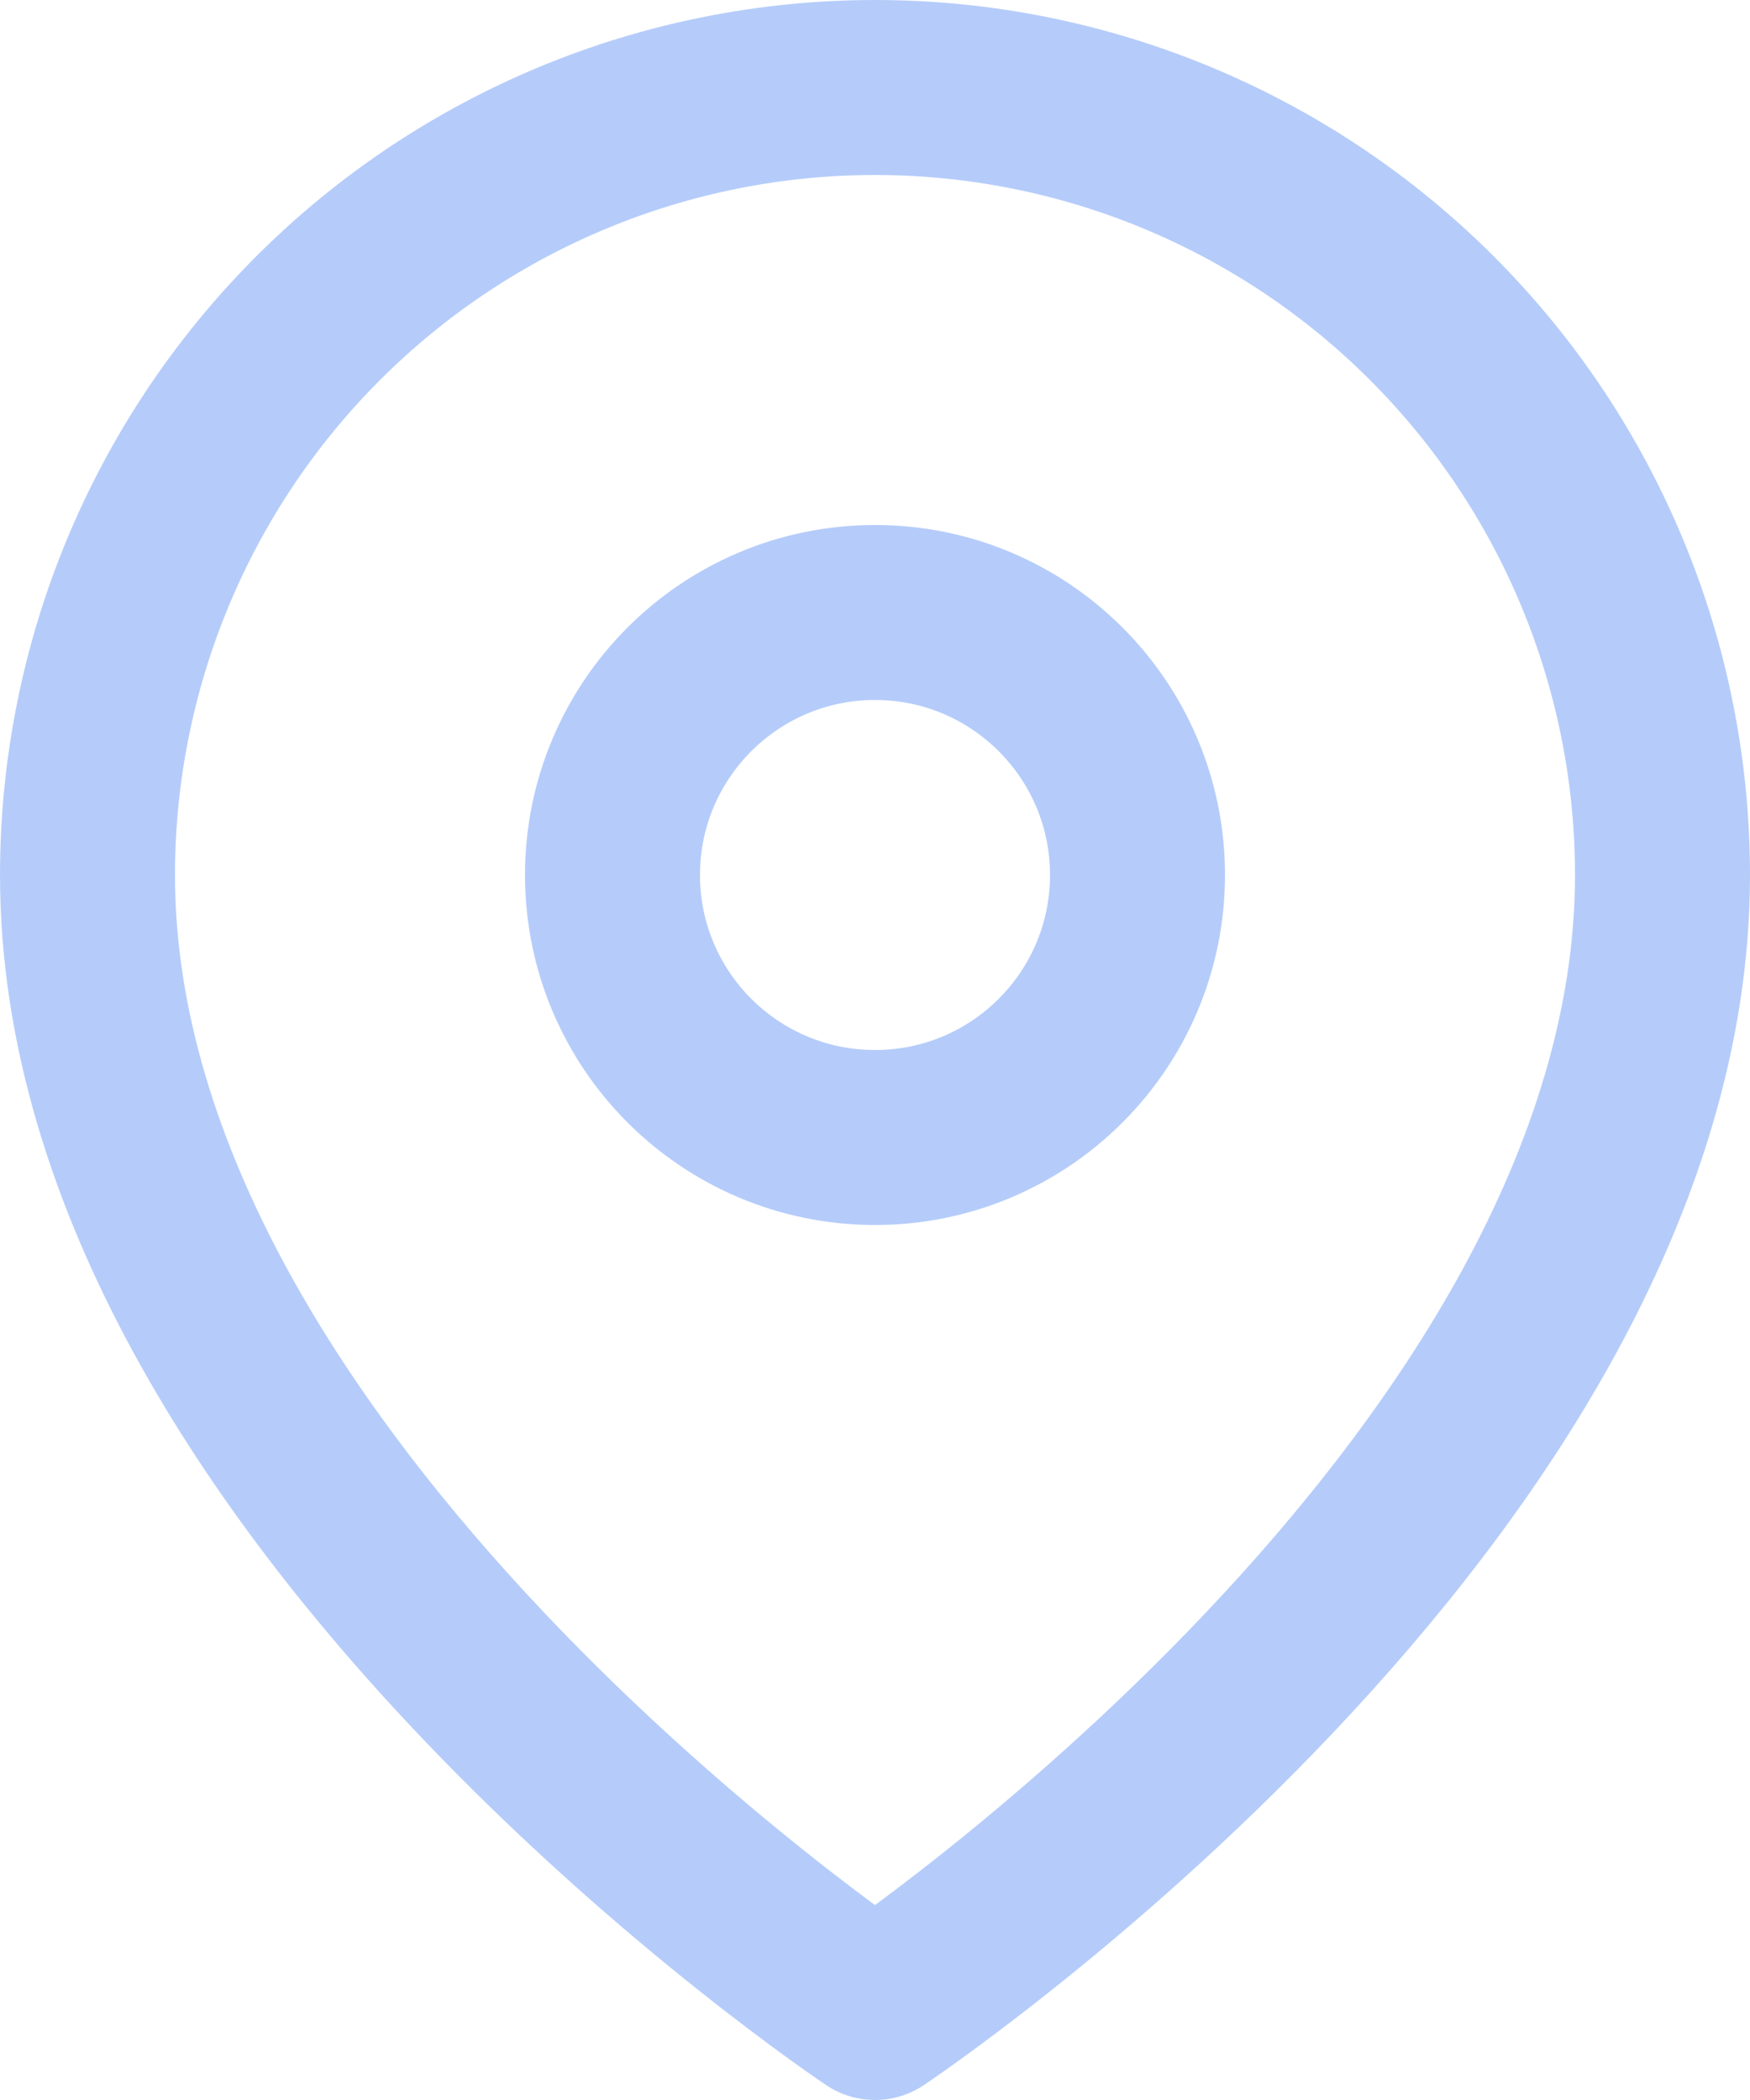
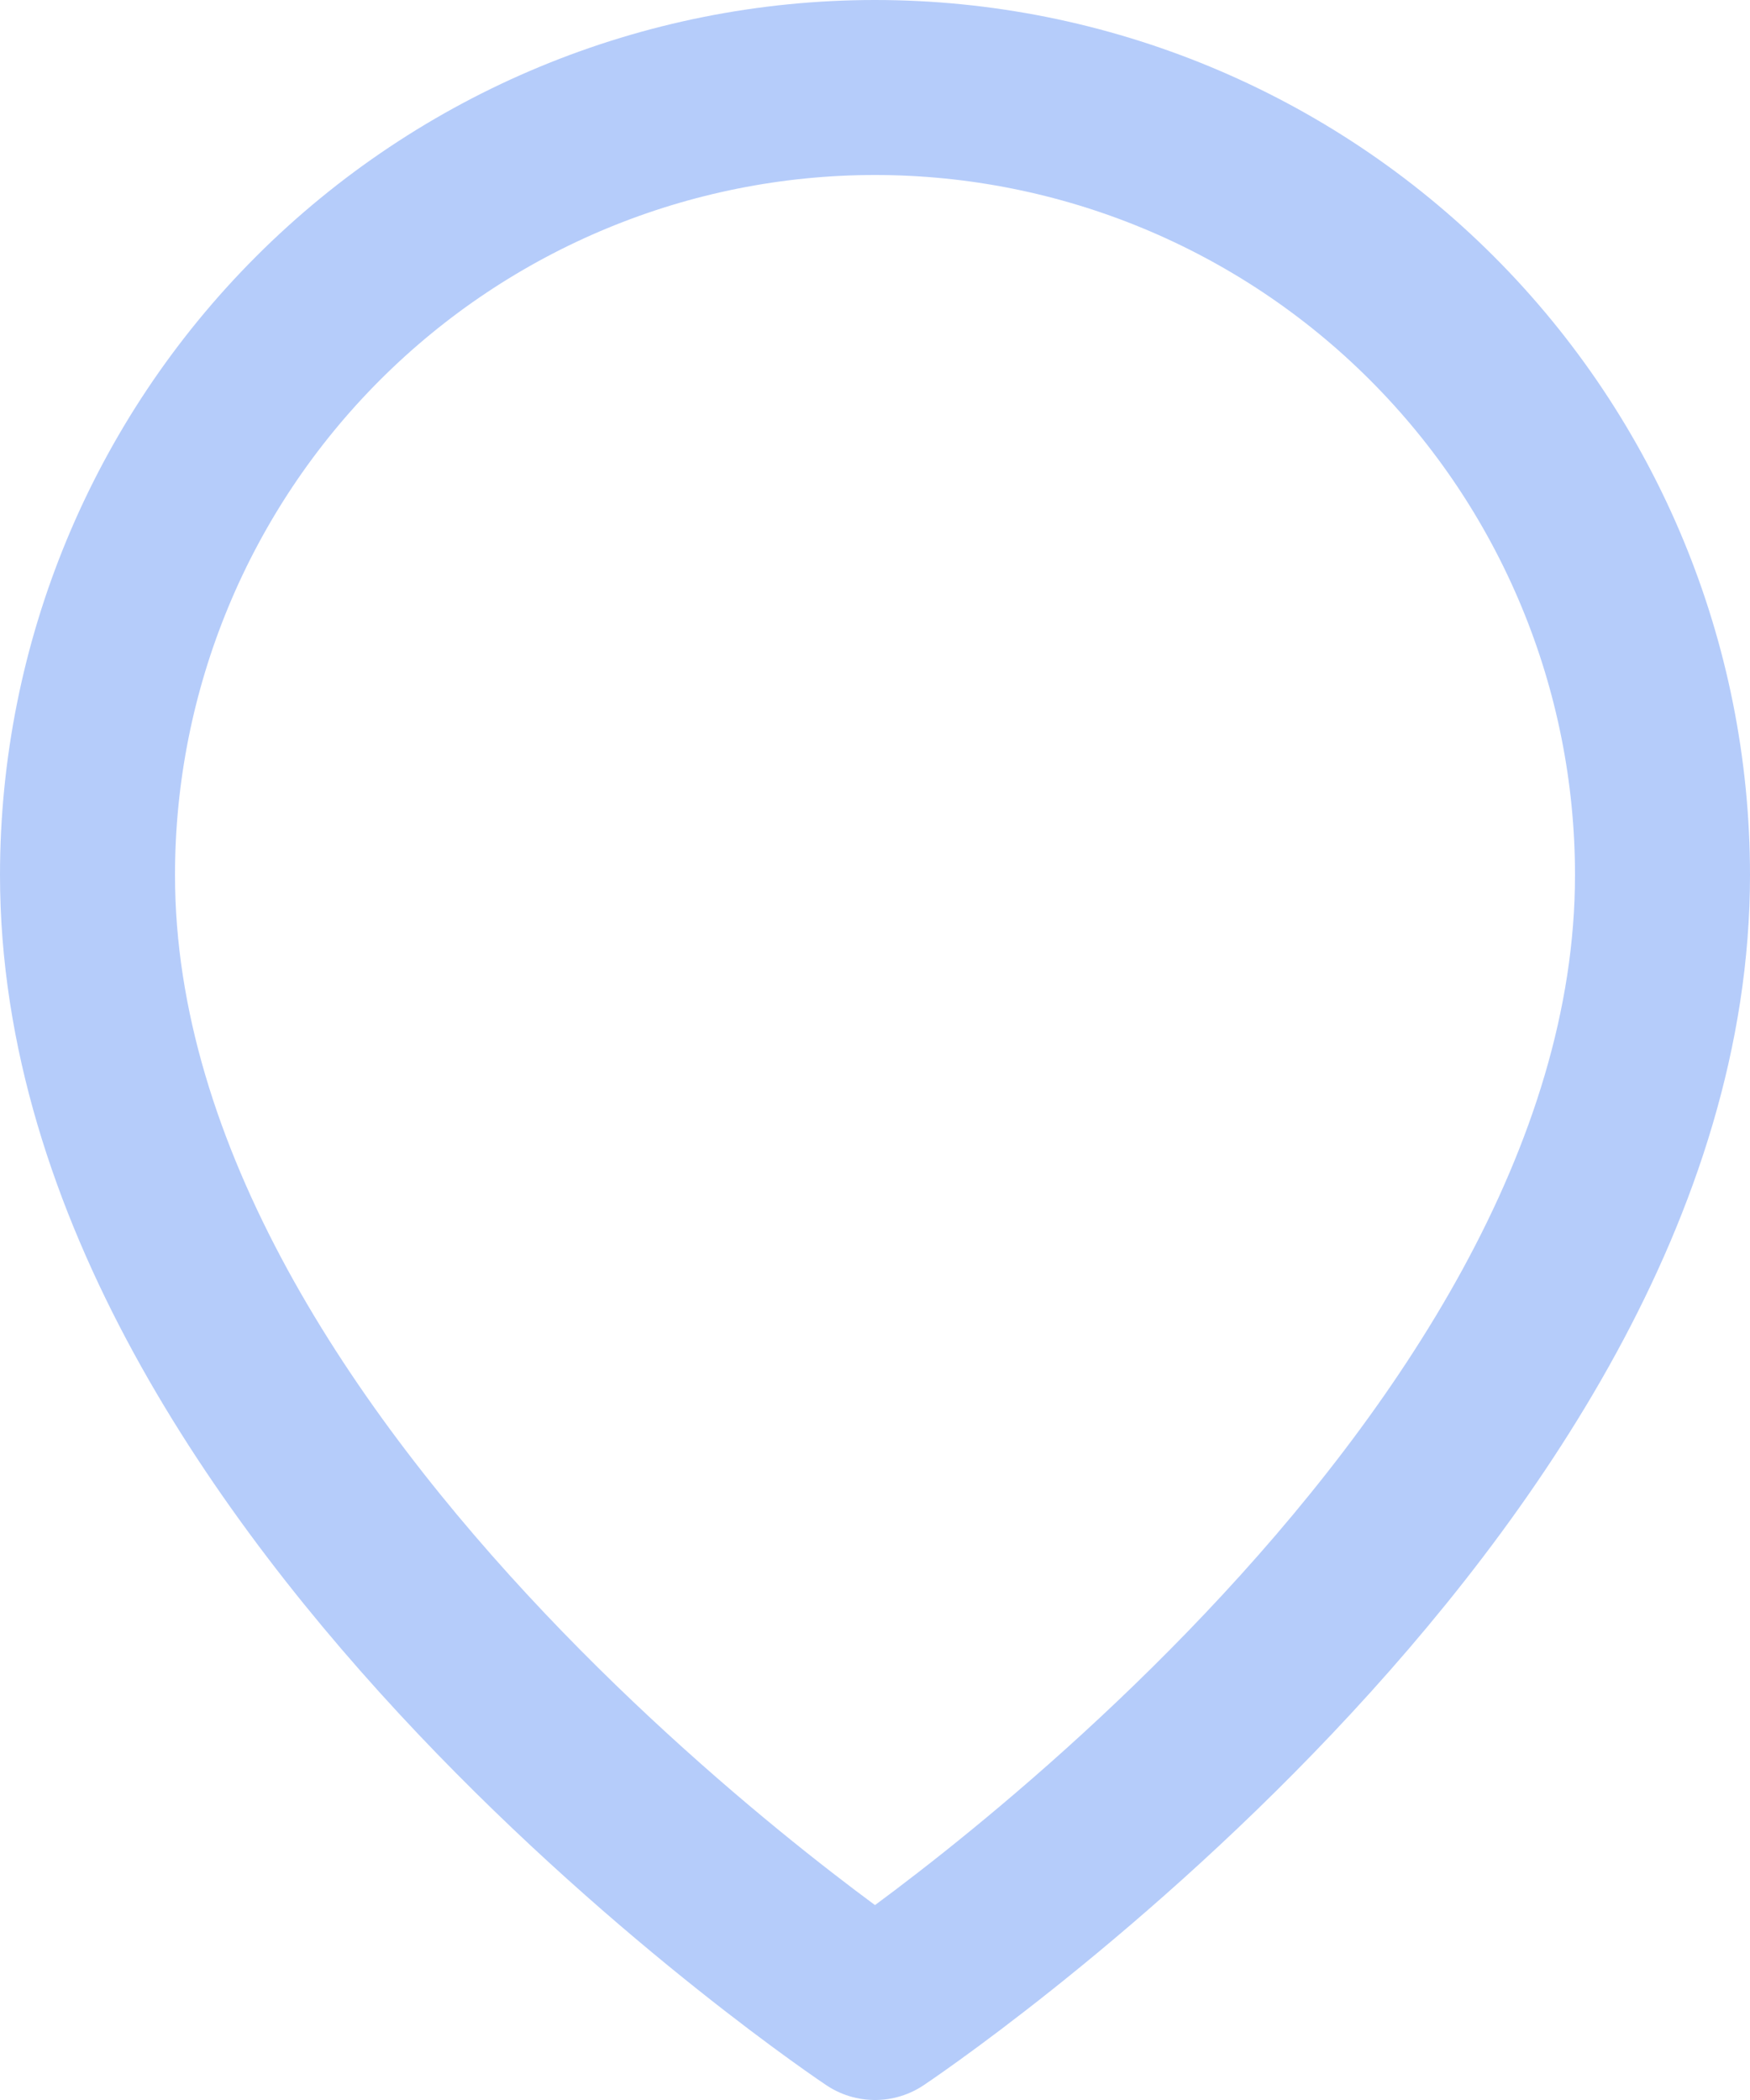
<svg xmlns="http://www.w3.org/2000/svg" width="20" height="24" viewBox="0 0 20 24" fill="none">
-   <rect width="20" height="24" fill="#E5E5E5" />
-   <rect width="1440" height="1856" transform="translate(-600 -918)" fill="white" />
  <rect width="1440" height="1348" transform="translate(-600 -808)" fill="white" />
  <rect x="-67.5" y="-73.5" width="375" height="211" rx="19.5" fill="white" />
  <path d="M19 10C19 17 10 23 10 23C10 23 1 17 1 10C1 7.613 1.948 5.324 3.636 3.636C5.324 1.948 7.613 1 10 1C12.387 1 14.676 1.948 16.364 3.636C18.052 5.324 19 7.613 19 10Z" stroke="#B5CCFA" stroke-width="2" stroke-linecap="round" stroke-linejoin="round" />
-   <path d="M10 13C11.657 13 13 11.657 13 10C13 8.343 11.657 7 10 7C8.343 7 7 8.343 7 10C7 11.657 8.343 13 10 13Z" stroke="#B5CCFA" stroke-width="2" stroke-linecap="round" stroke-linejoin="round" />
-   <rect x="-67.5" y="-73.5" width="375" height="211" rx="19.5" stroke="#B5CCFA" />
</svg>